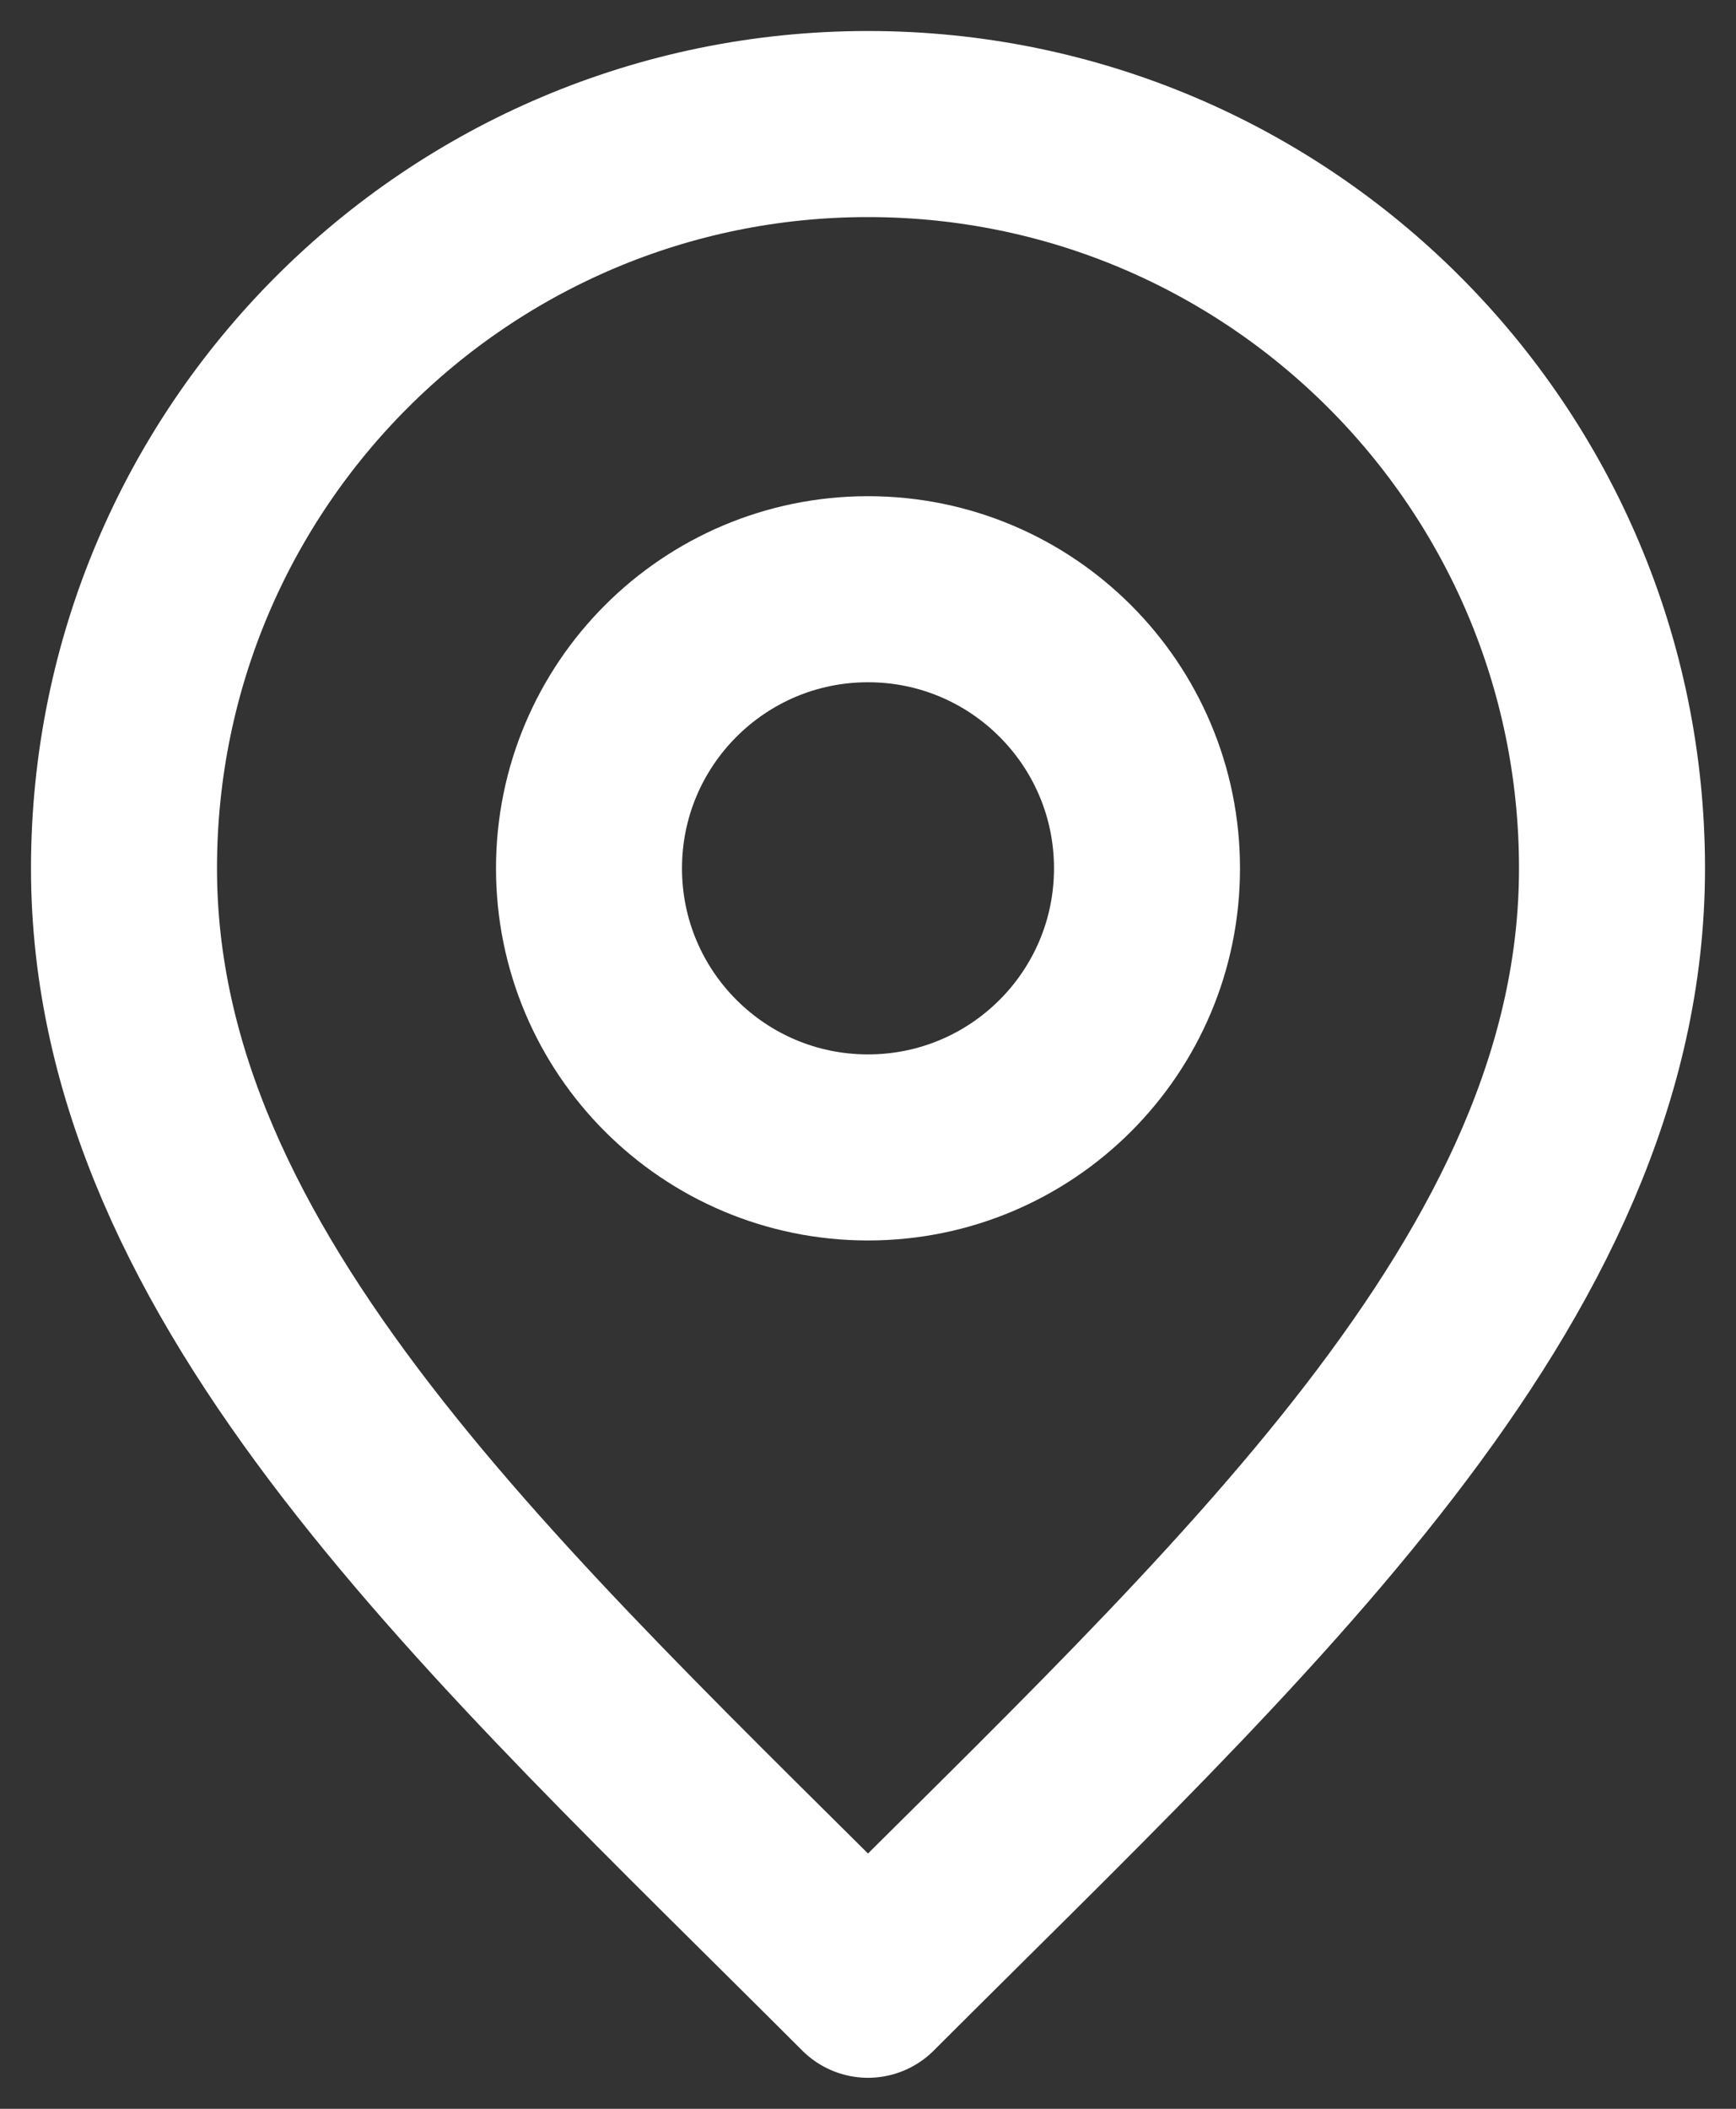
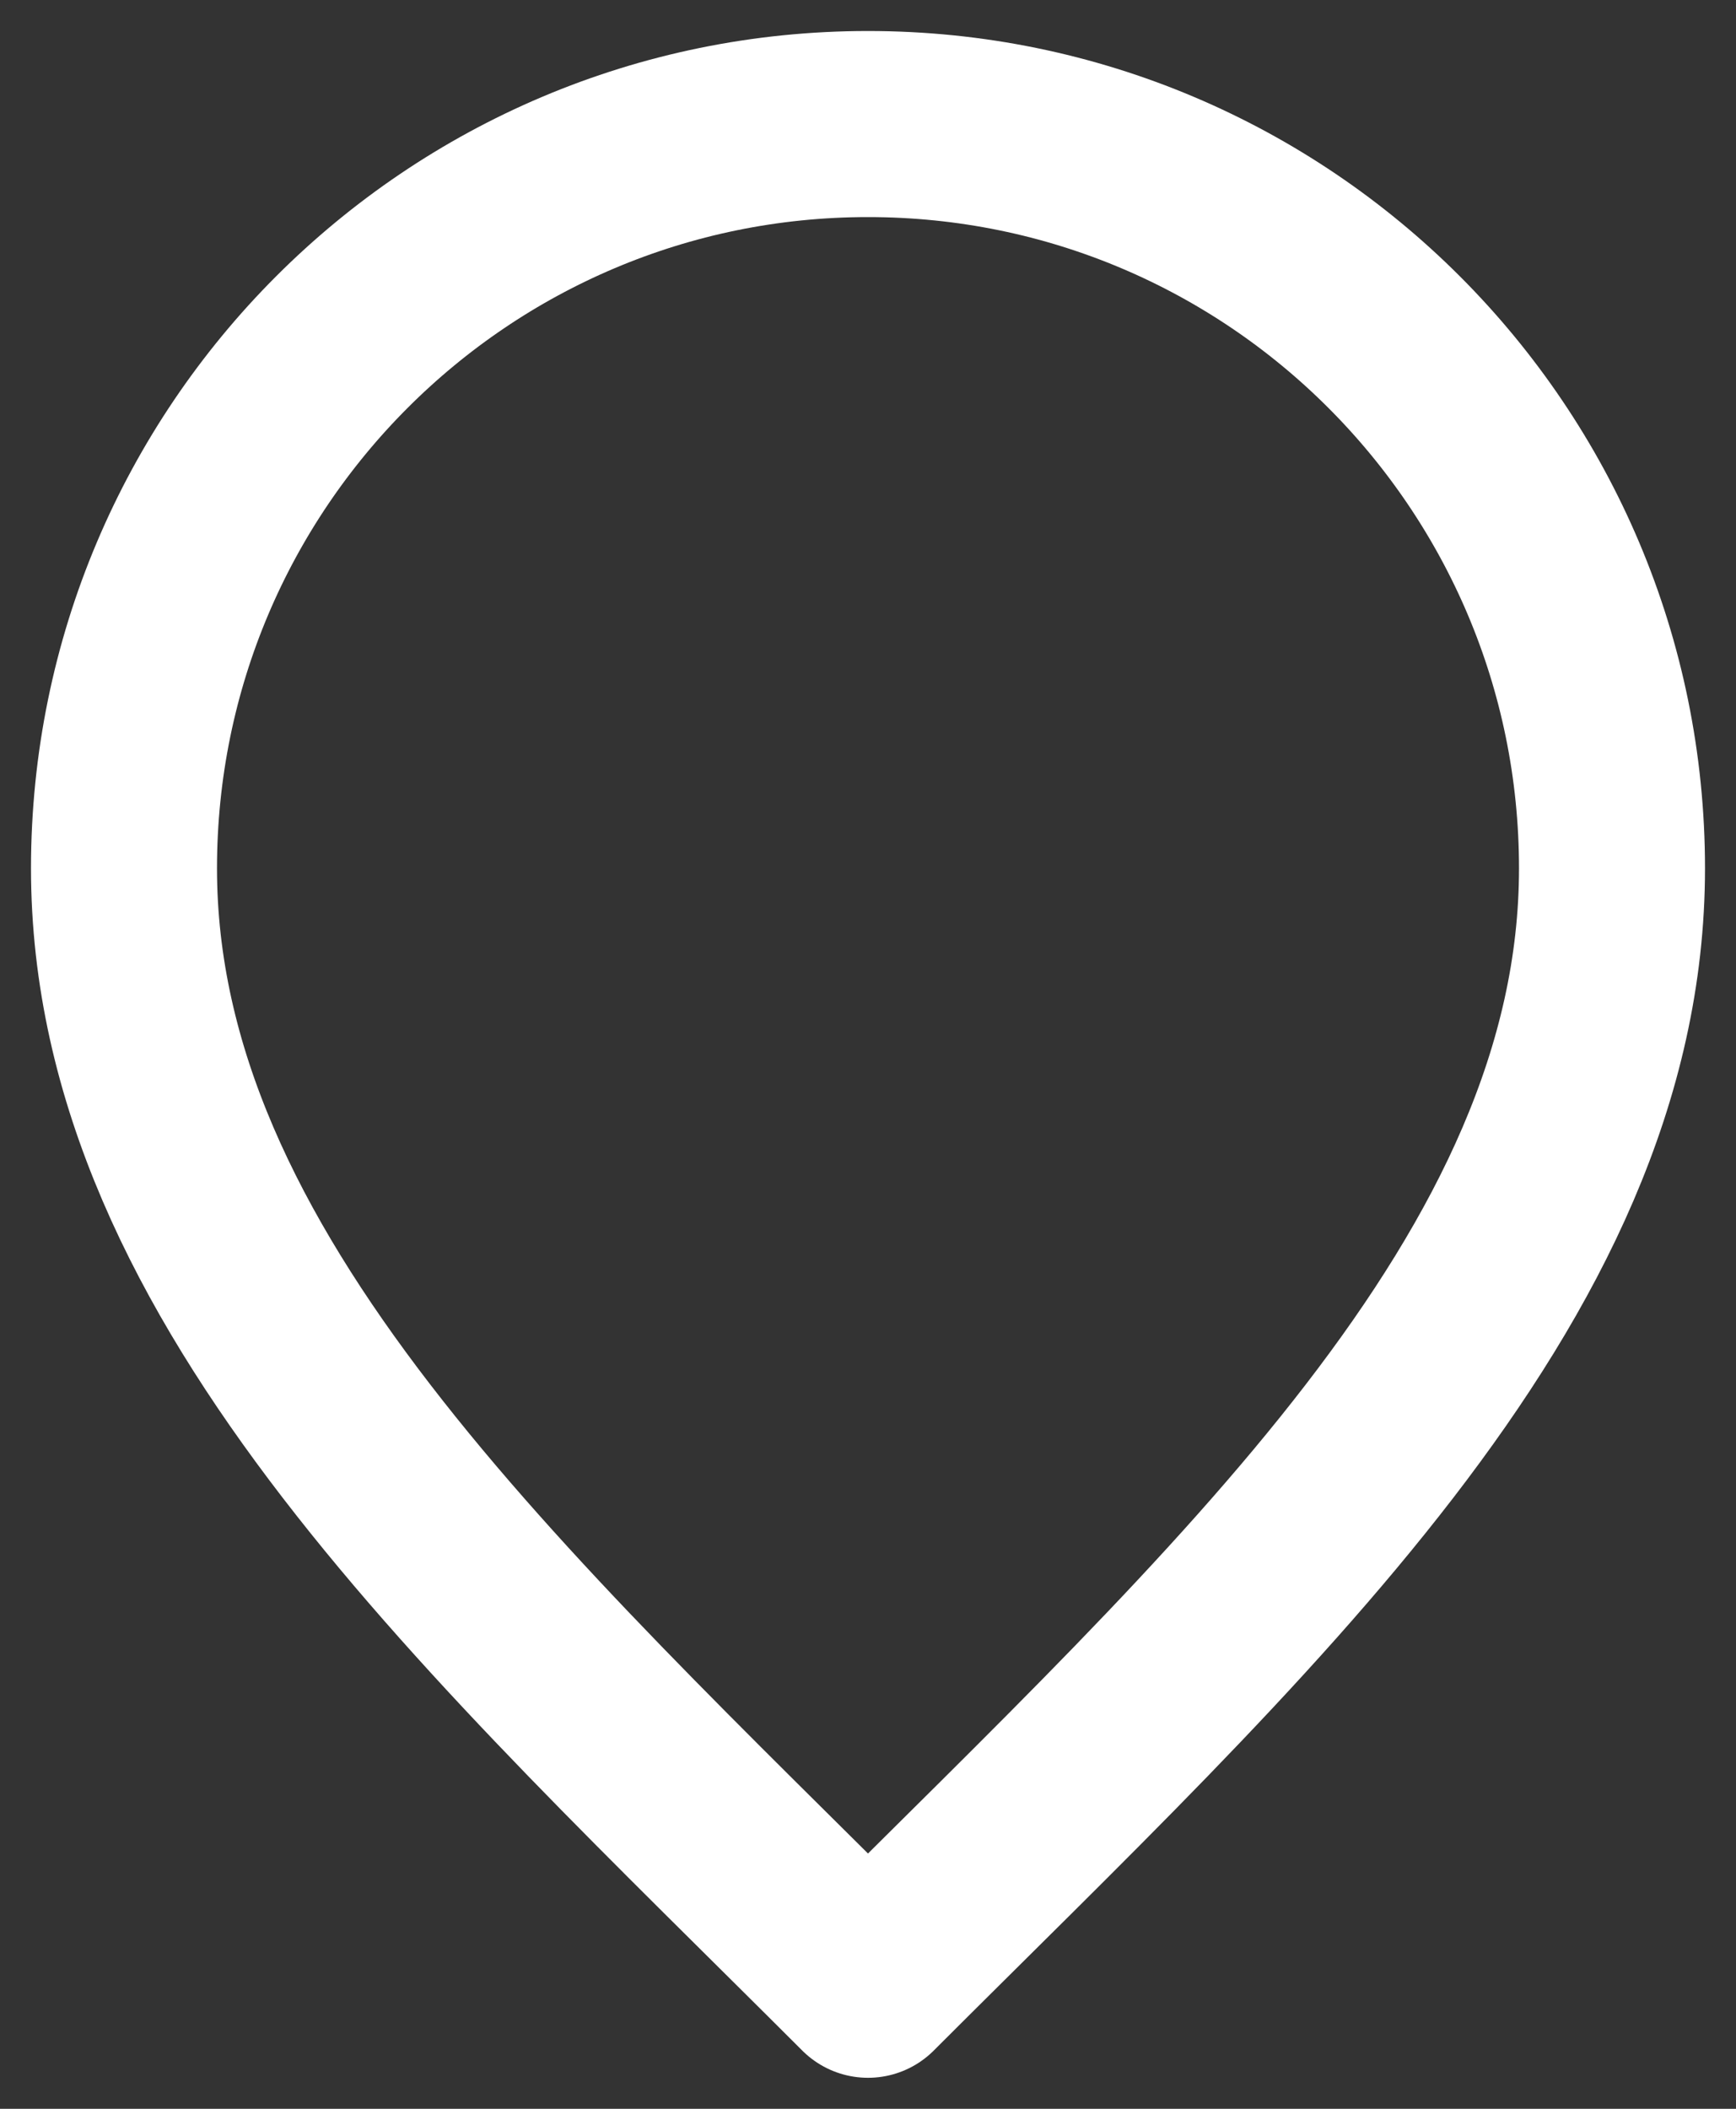
<svg xmlns="http://www.w3.org/2000/svg" width="14" height="17" viewBox="0 0 14 17" fill="none">
  <rect x="0" y="0" width="14" height="17" fill="#333333" stroke="none" />
-   <path d="M7 9.25C8.243 9.25 9.25 8.243 9.25 7C9.25 5.758 8.243 4.75 7 4.75C5.757 4.75 4.75 5.758 4.75 7C4.75 8.243 5.757 9.25 7 9.25Z" stroke="white" stroke-width="1.5" stroke-linecap="round" stroke-linejoin="round" />
  <path d="M7 16C10 13.001 13 10.314 13 7C13 3.687 10.314 1 7 1C3.686 1 1 3.687 1 7C1 10.314 4 13.001 7 16Z" stroke="white" stroke-width="1.5" stroke-linecap="round" stroke-linejoin="round" />
</svg>